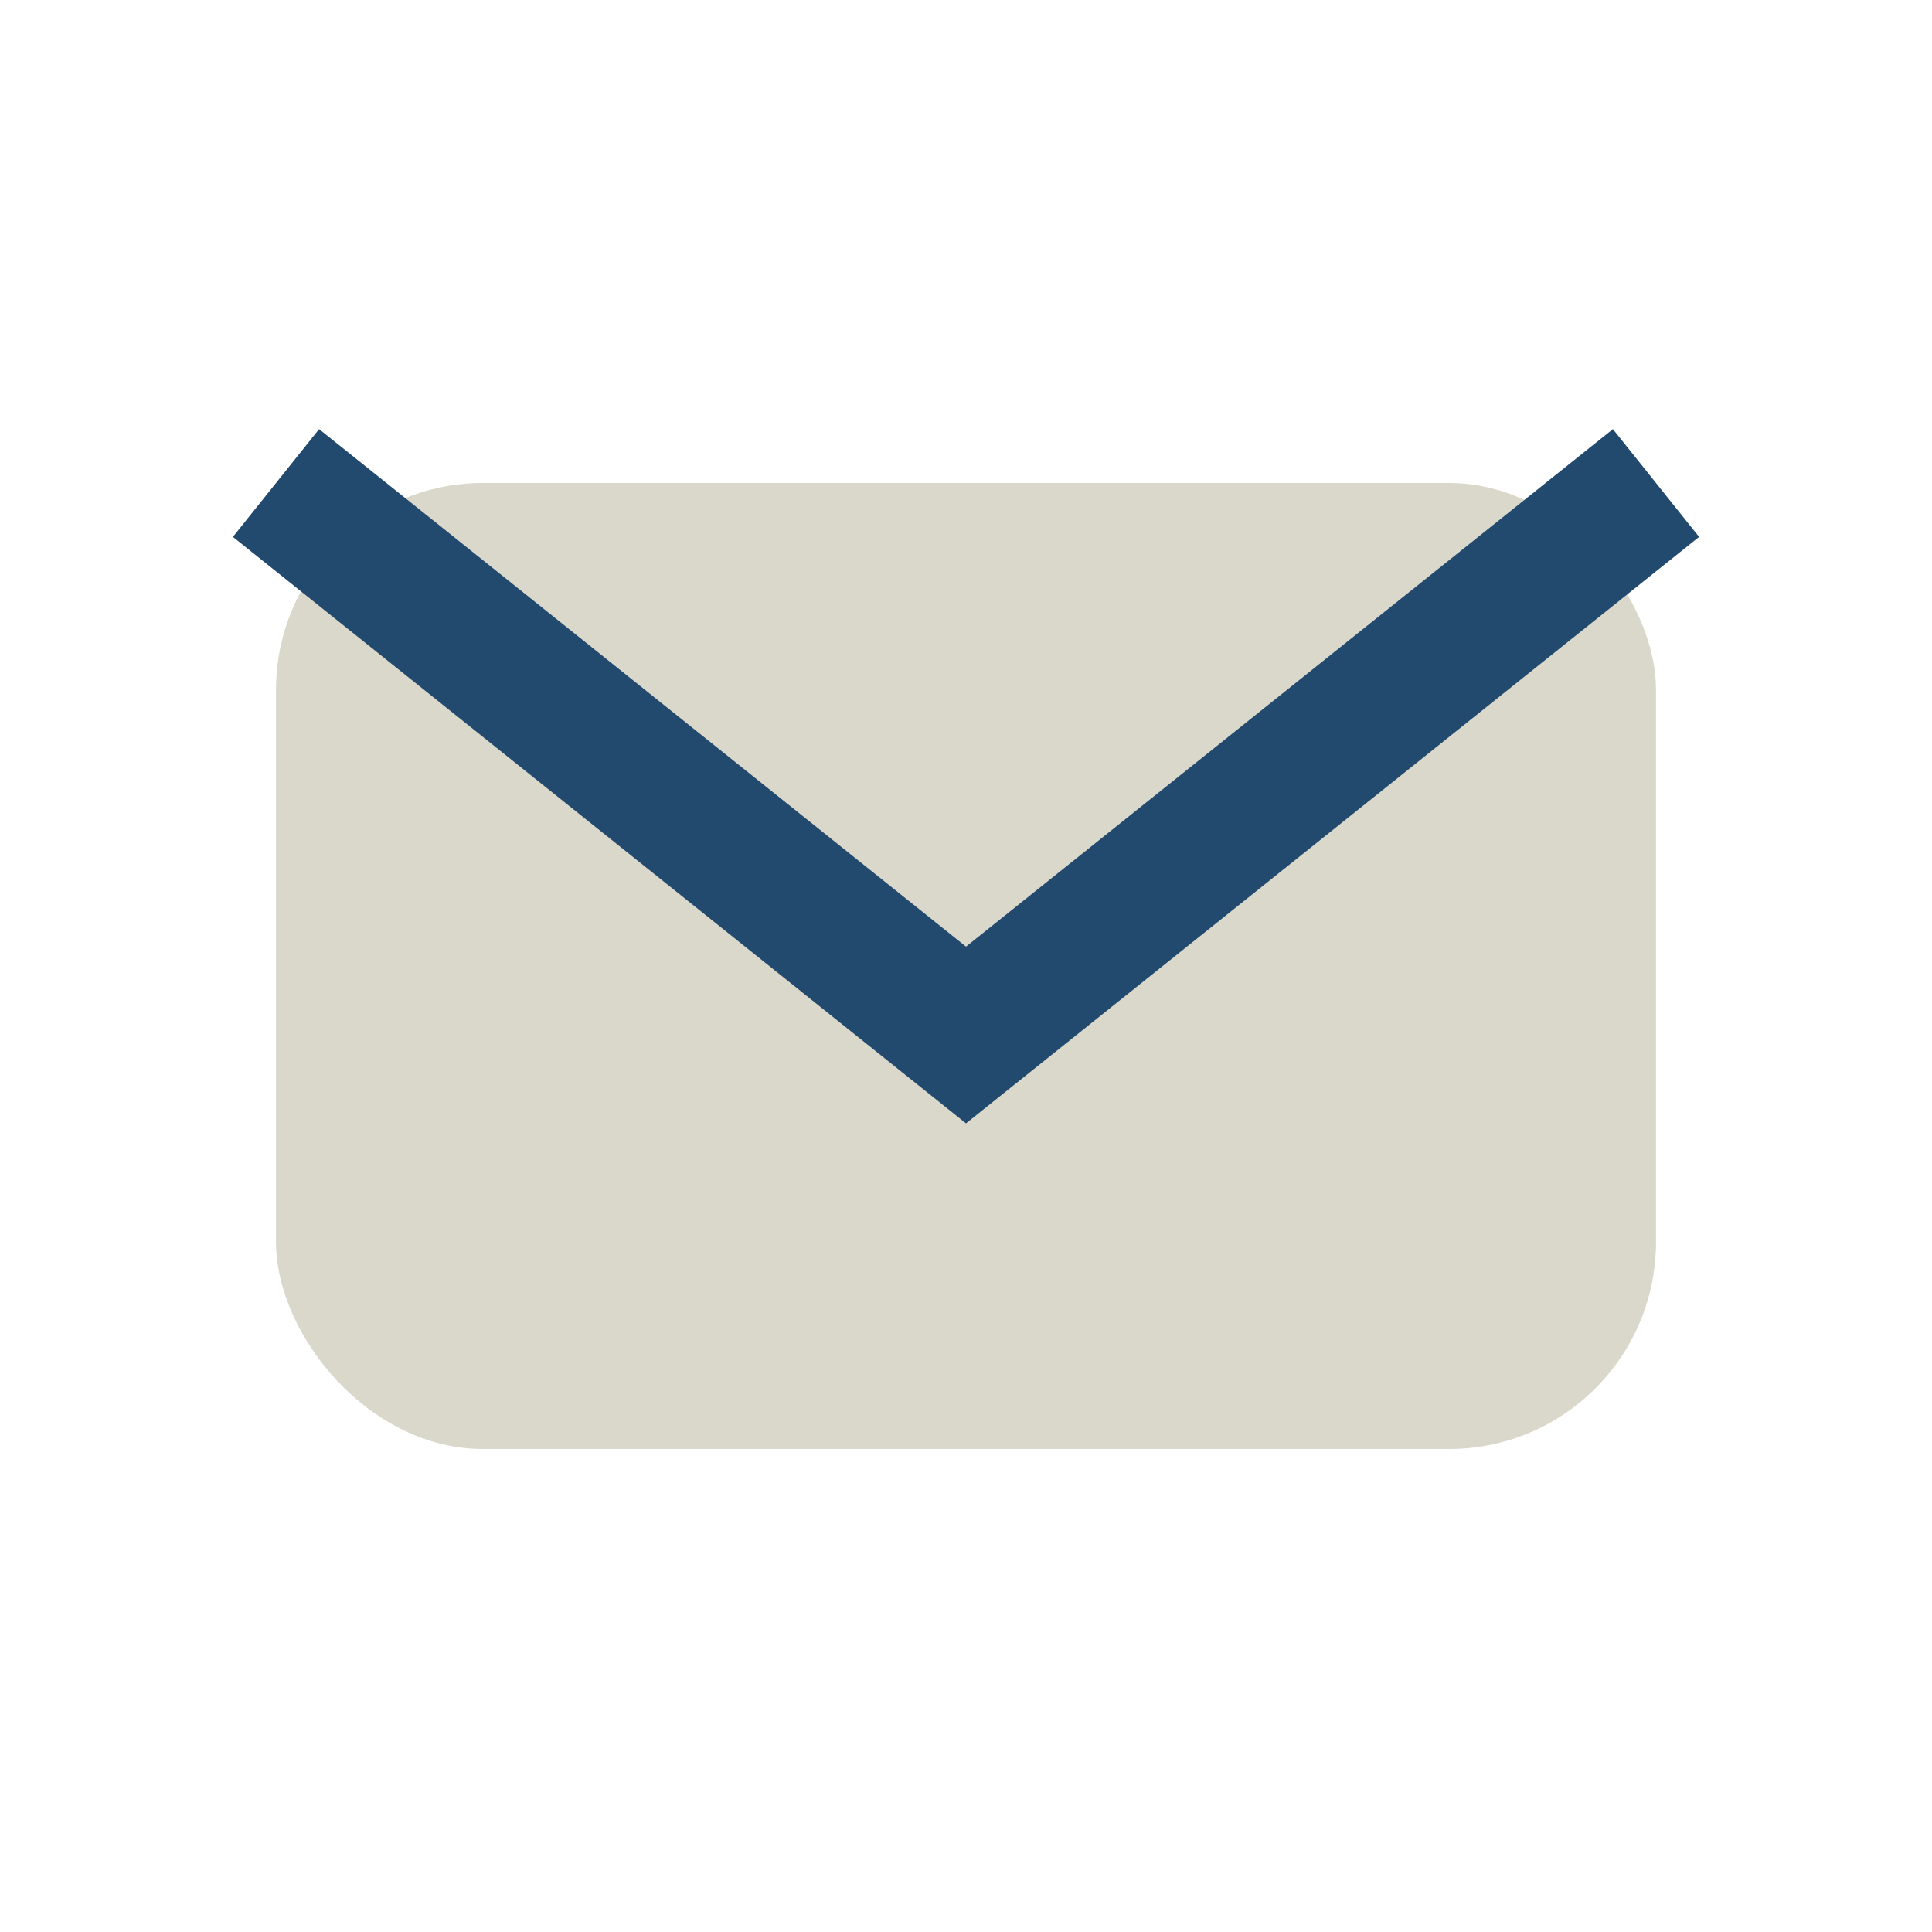
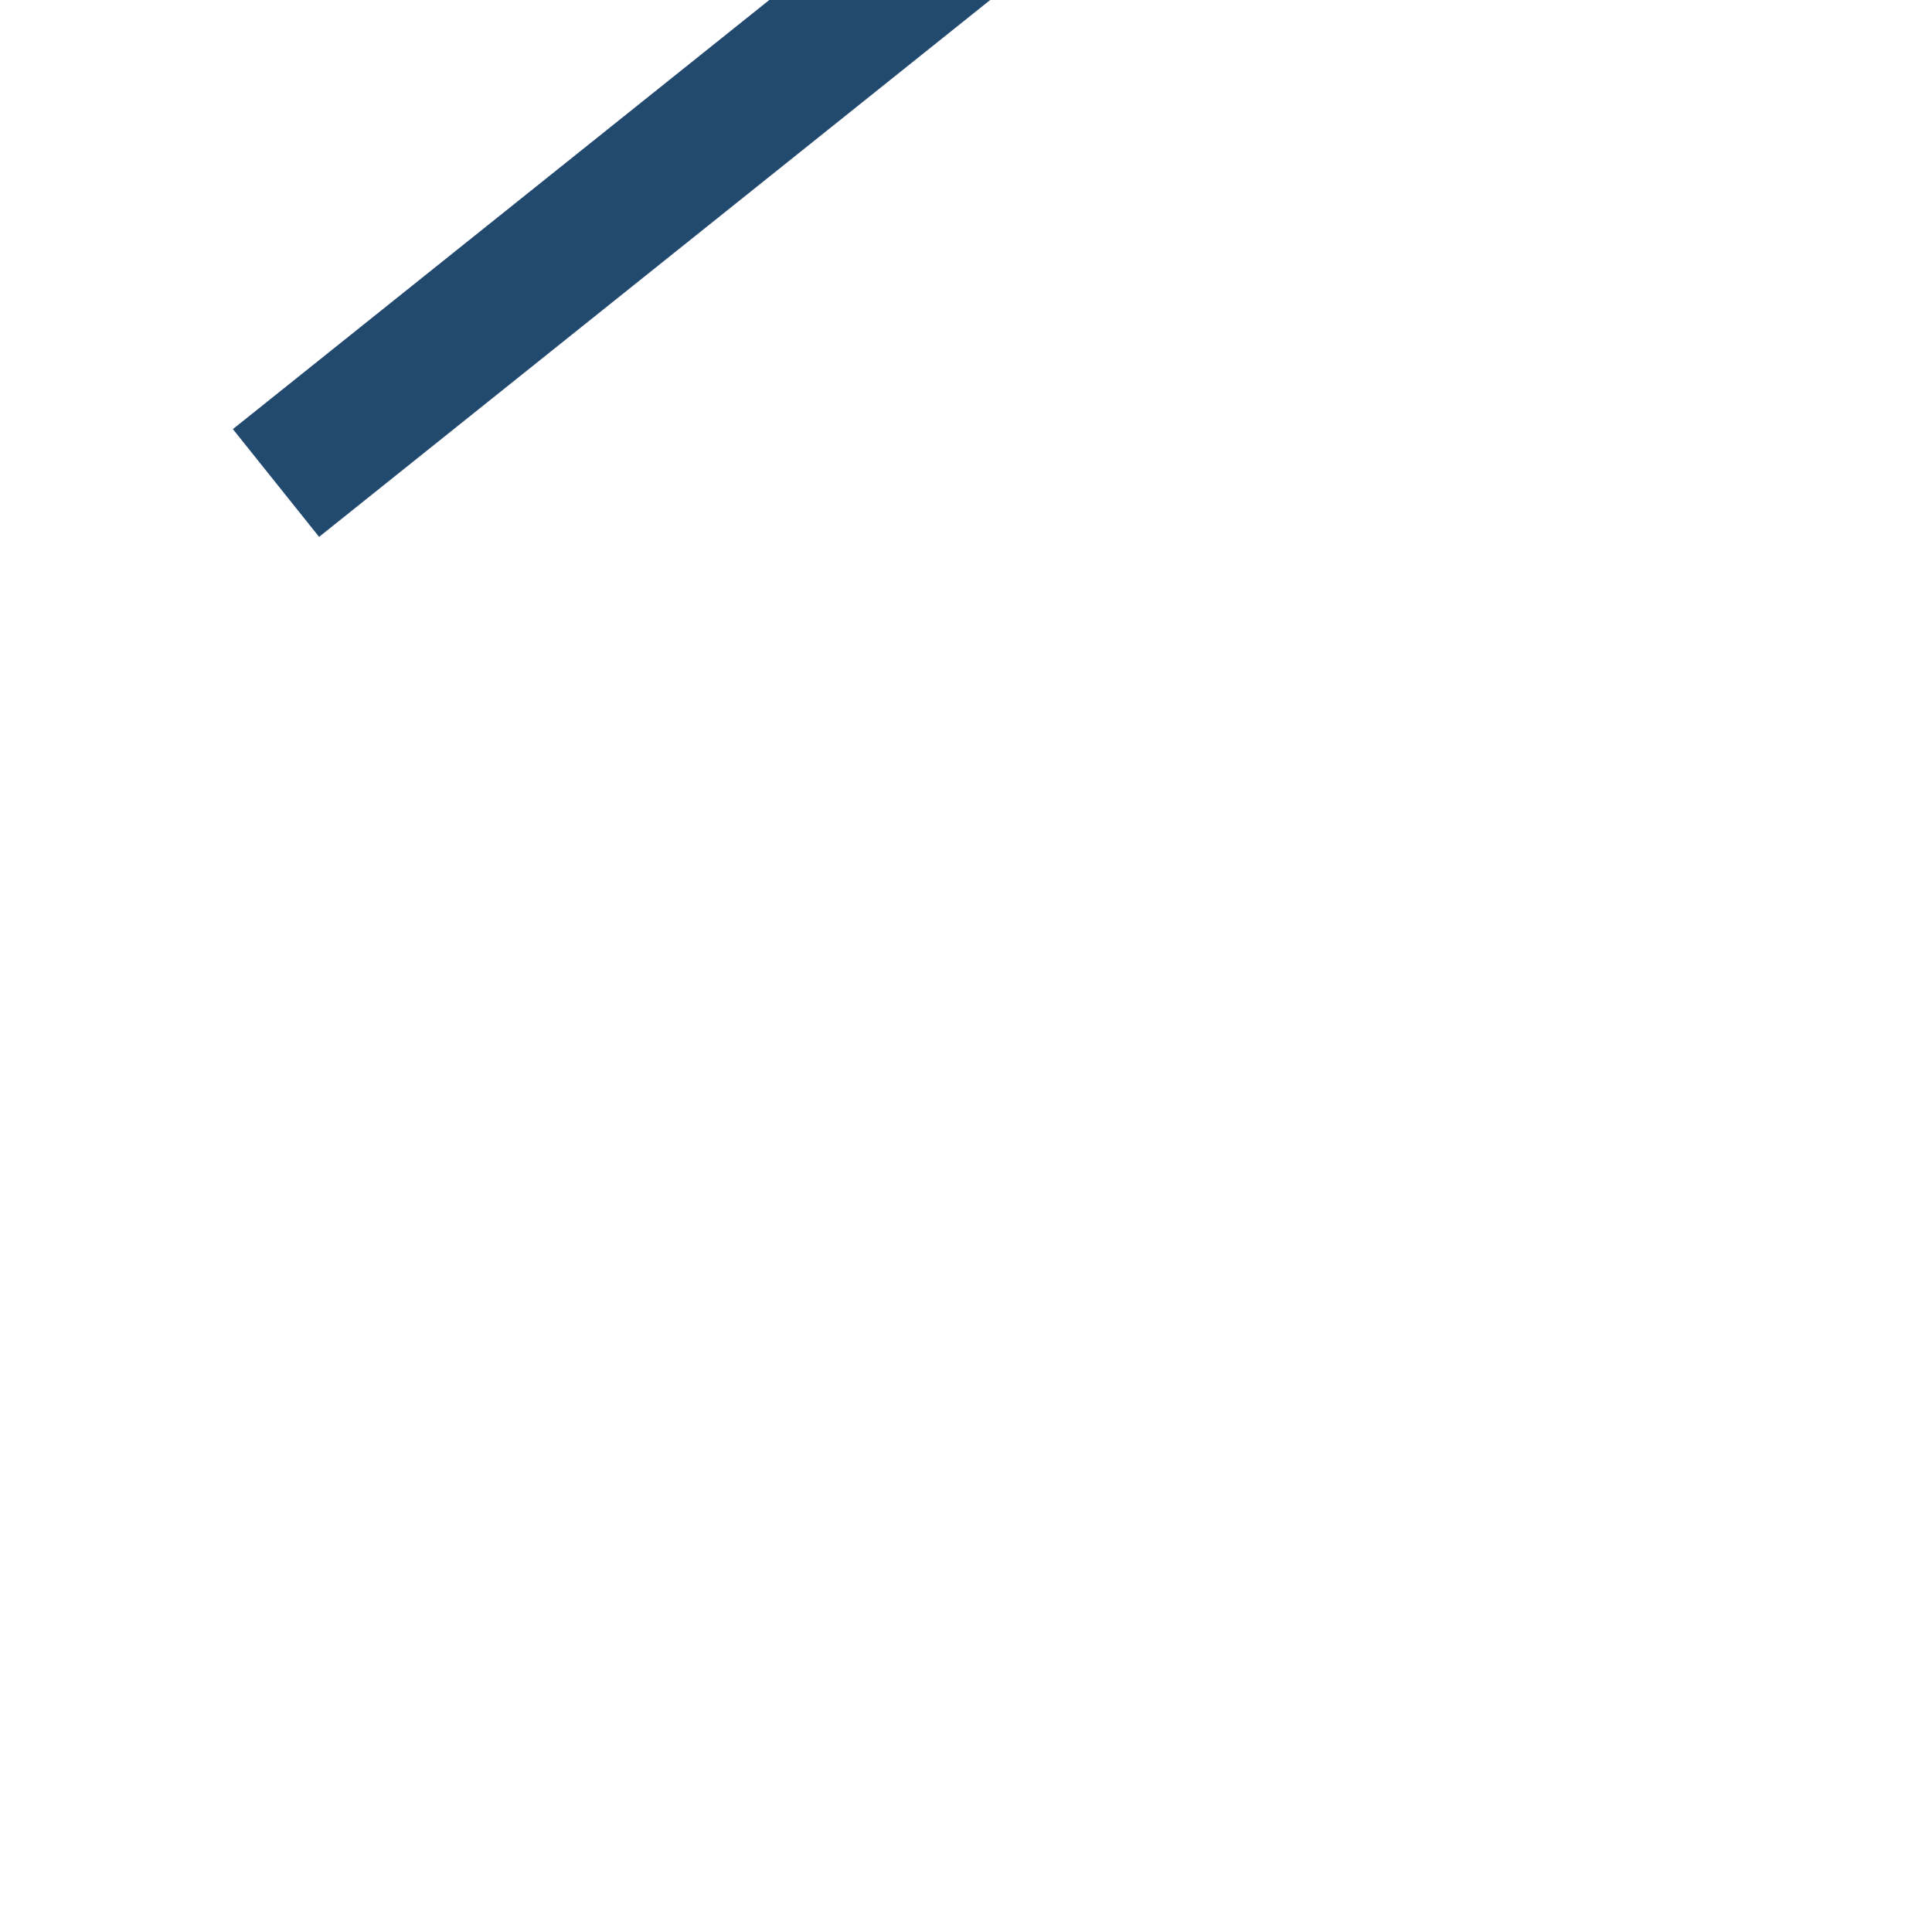
<svg xmlns="http://www.w3.org/2000/svg" width="28" height="28" viewBox="0 0 28 28">
-   <rect x="4" y="7" width="20" height="14" rx="3" fill="#DAD7CB" />
-   <path d="M4 7l10 8l10-8" fill="none" stroke="#22496E" stroke-width="2" />
+   <path d="M4 7l10-8" fill="none" stroke="#22496E" stroke-width="2" />
</svg>